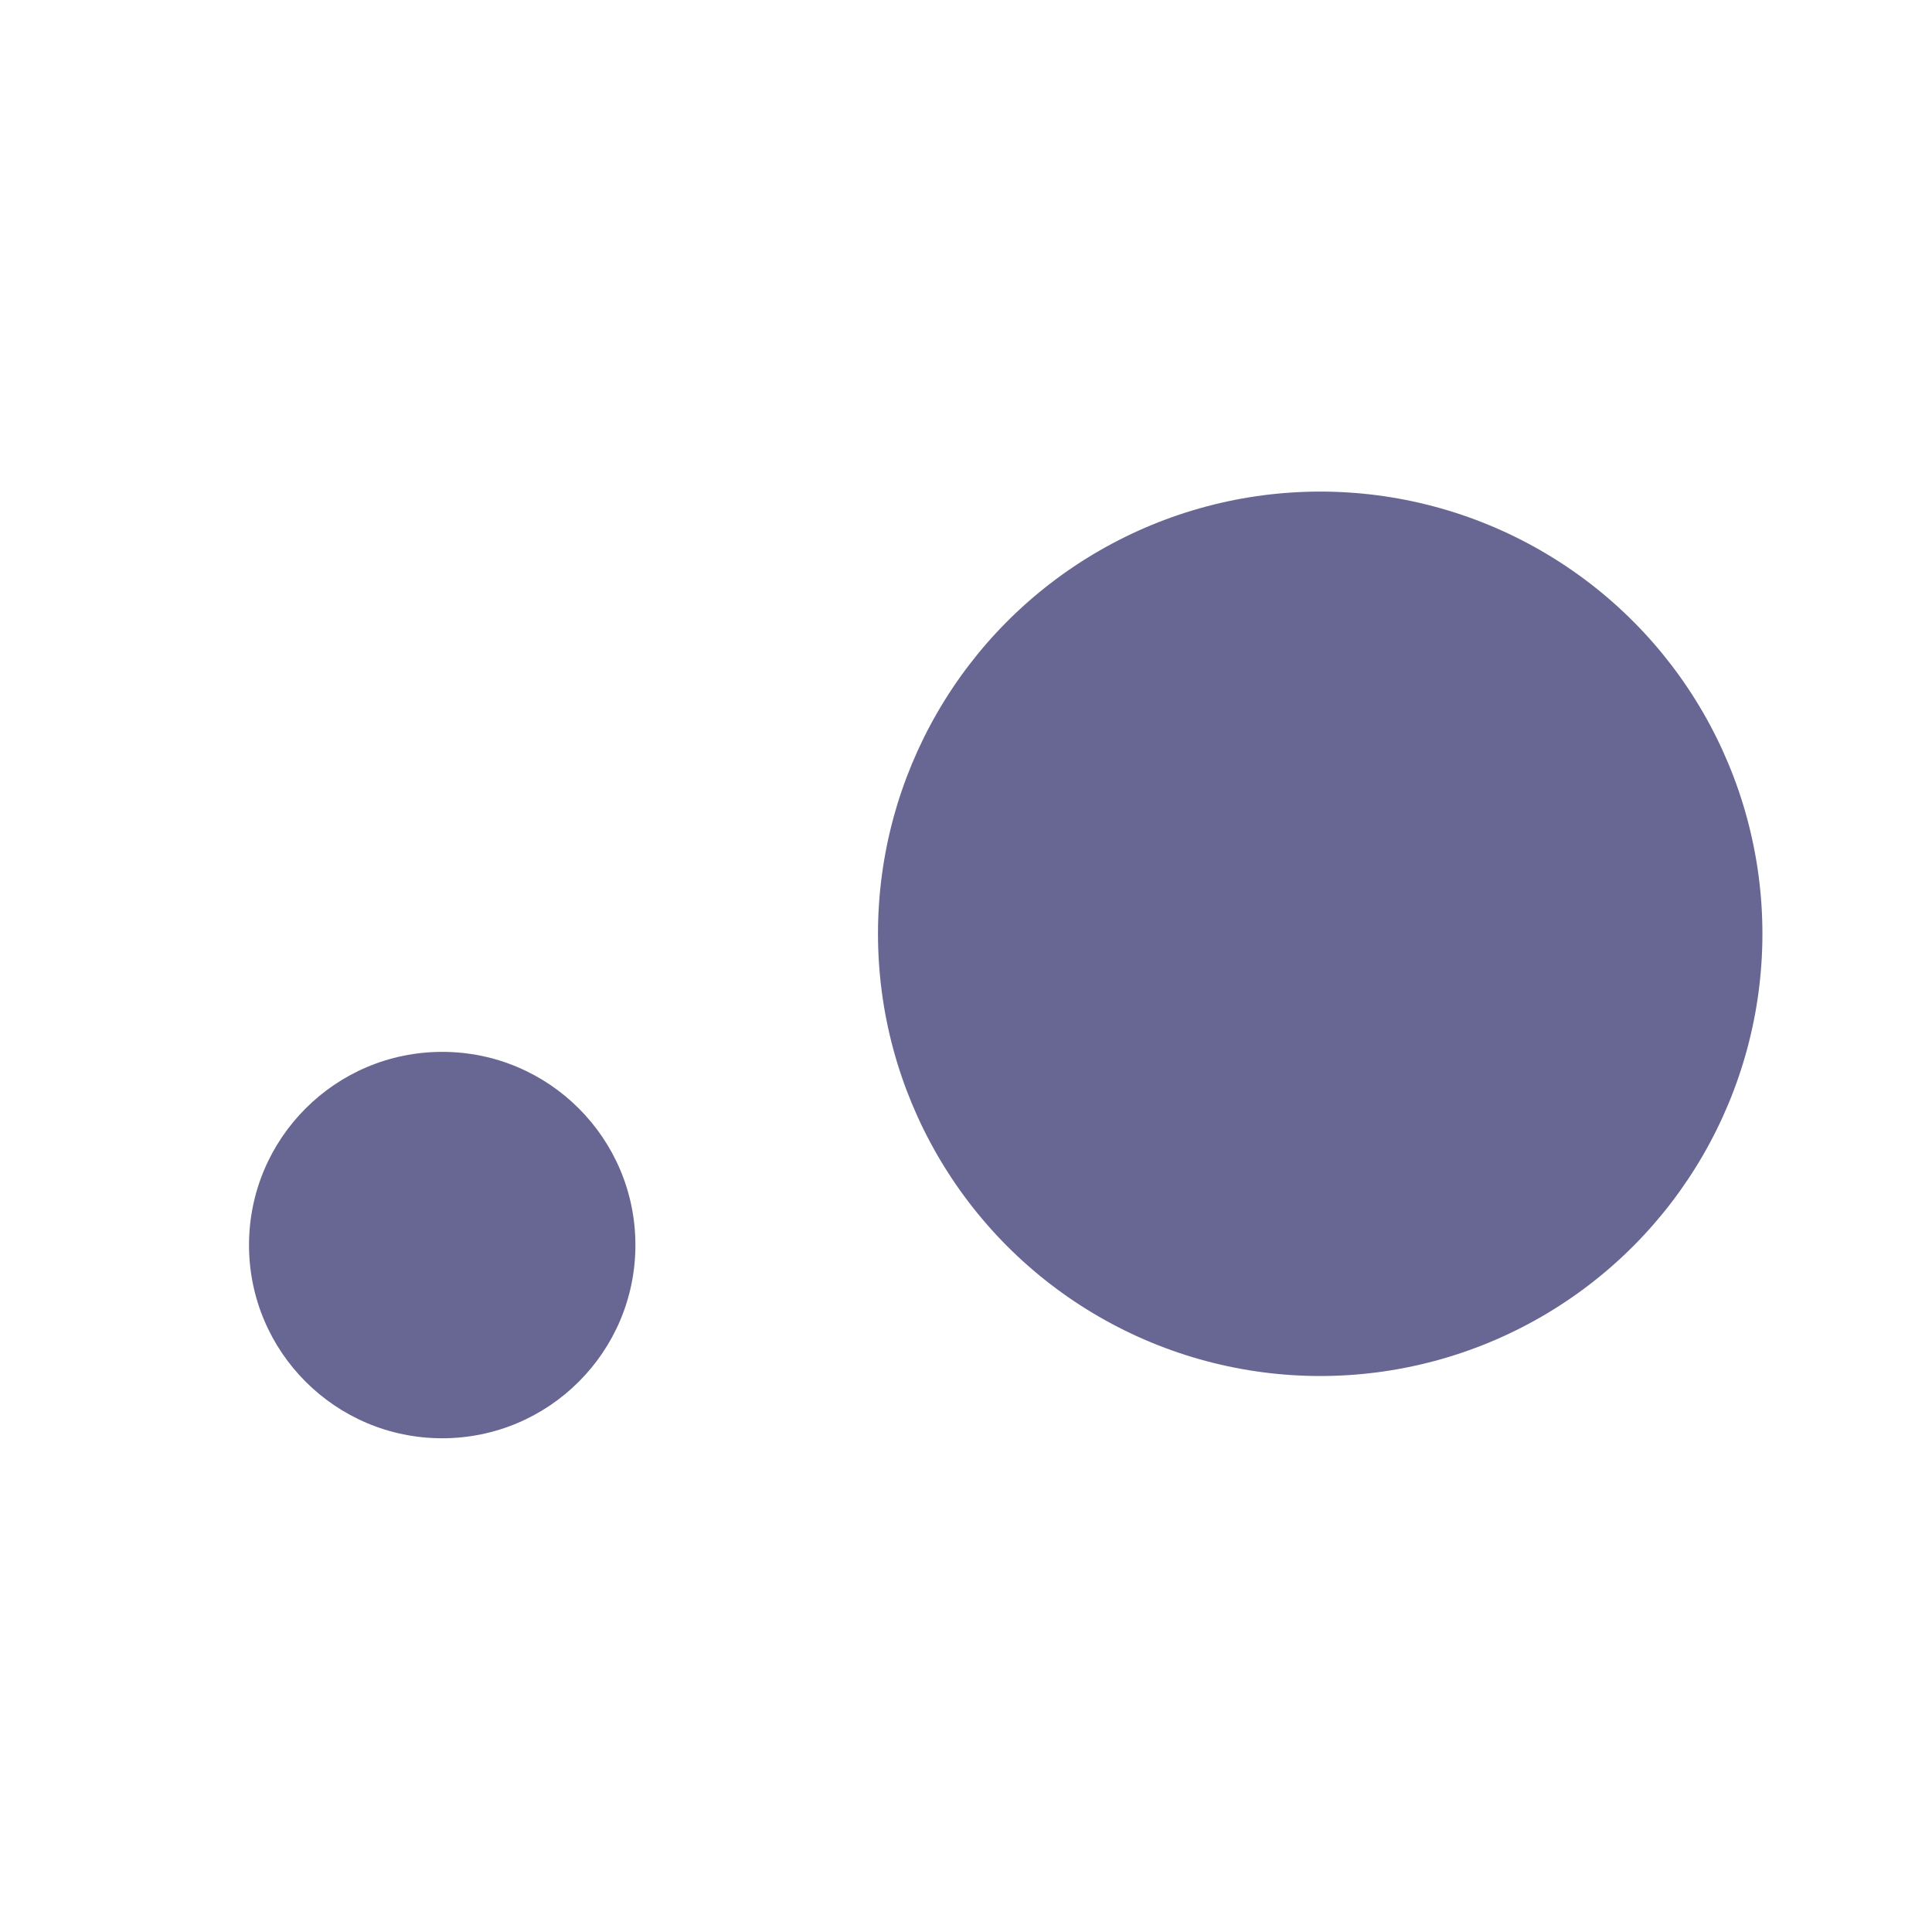
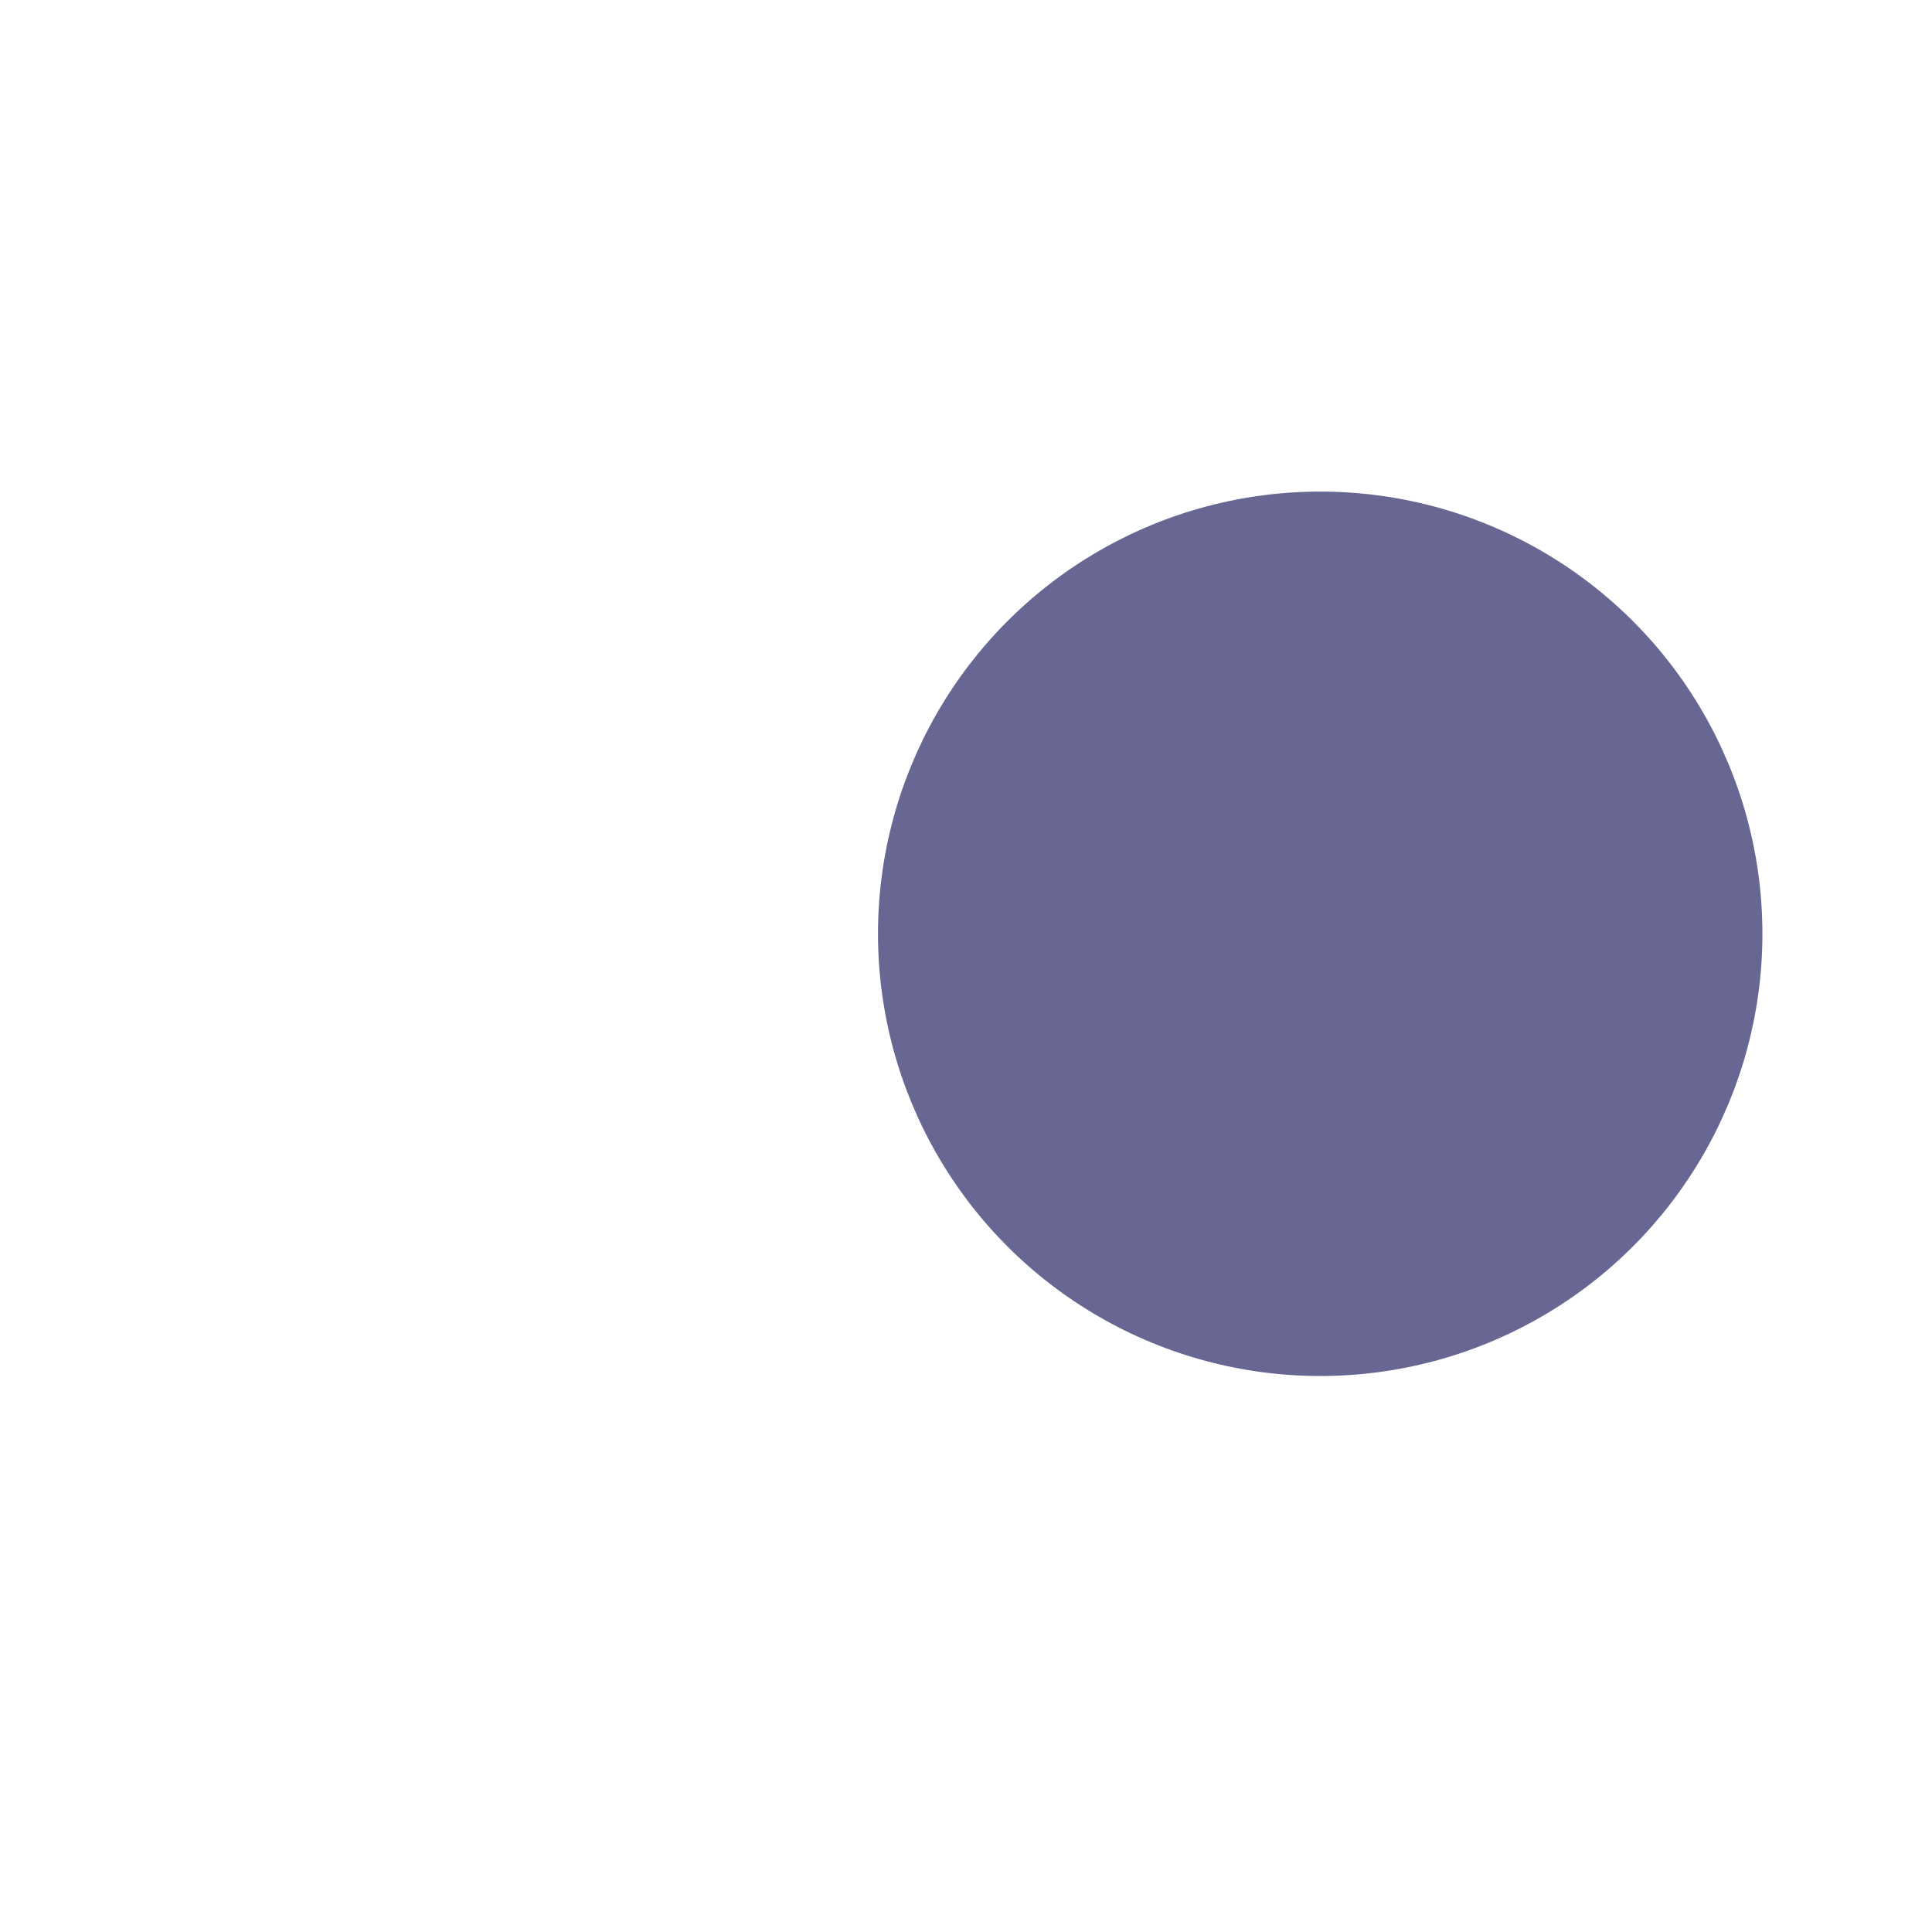
<svg xmlns="http://www.w3.org/2000/svg" id="visual" viewBox="0 0 900 900" width="900" height="900">
  <g fill="#686793">
    <circle r="206" cx="615" cy="435" />
-     <circle r="90" cx="206" cy="580" />
  </g>
</svg>